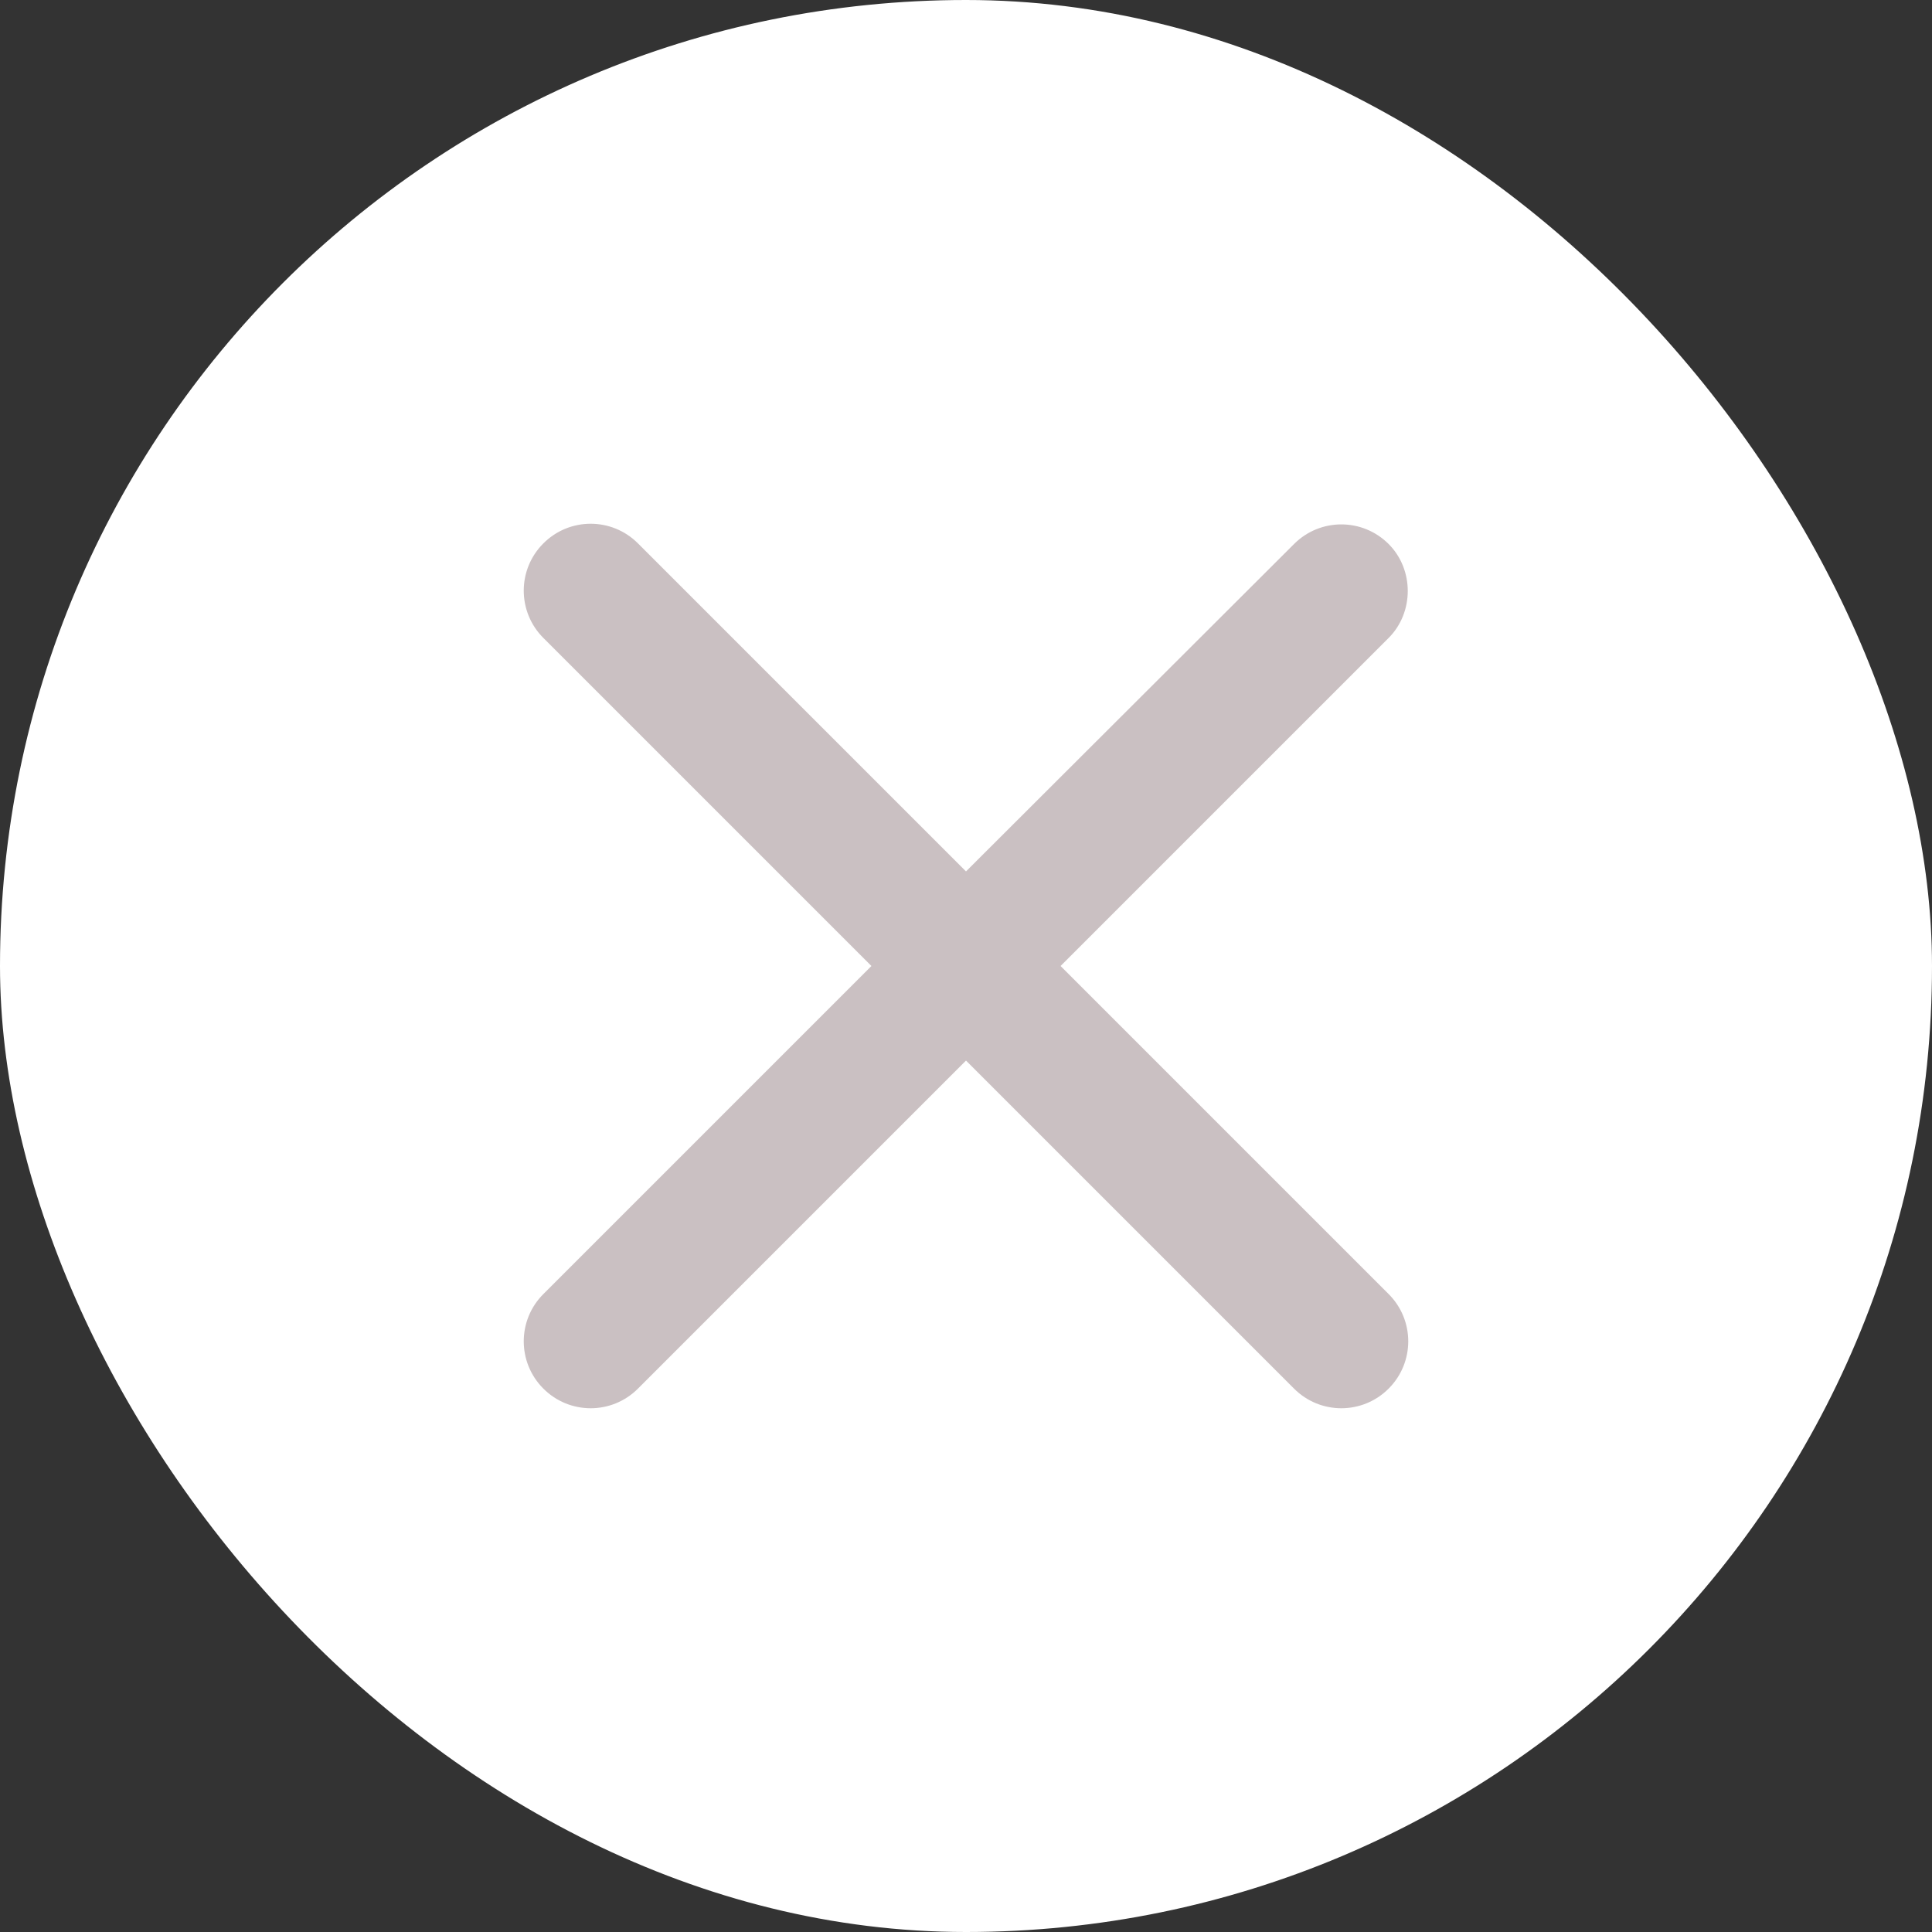
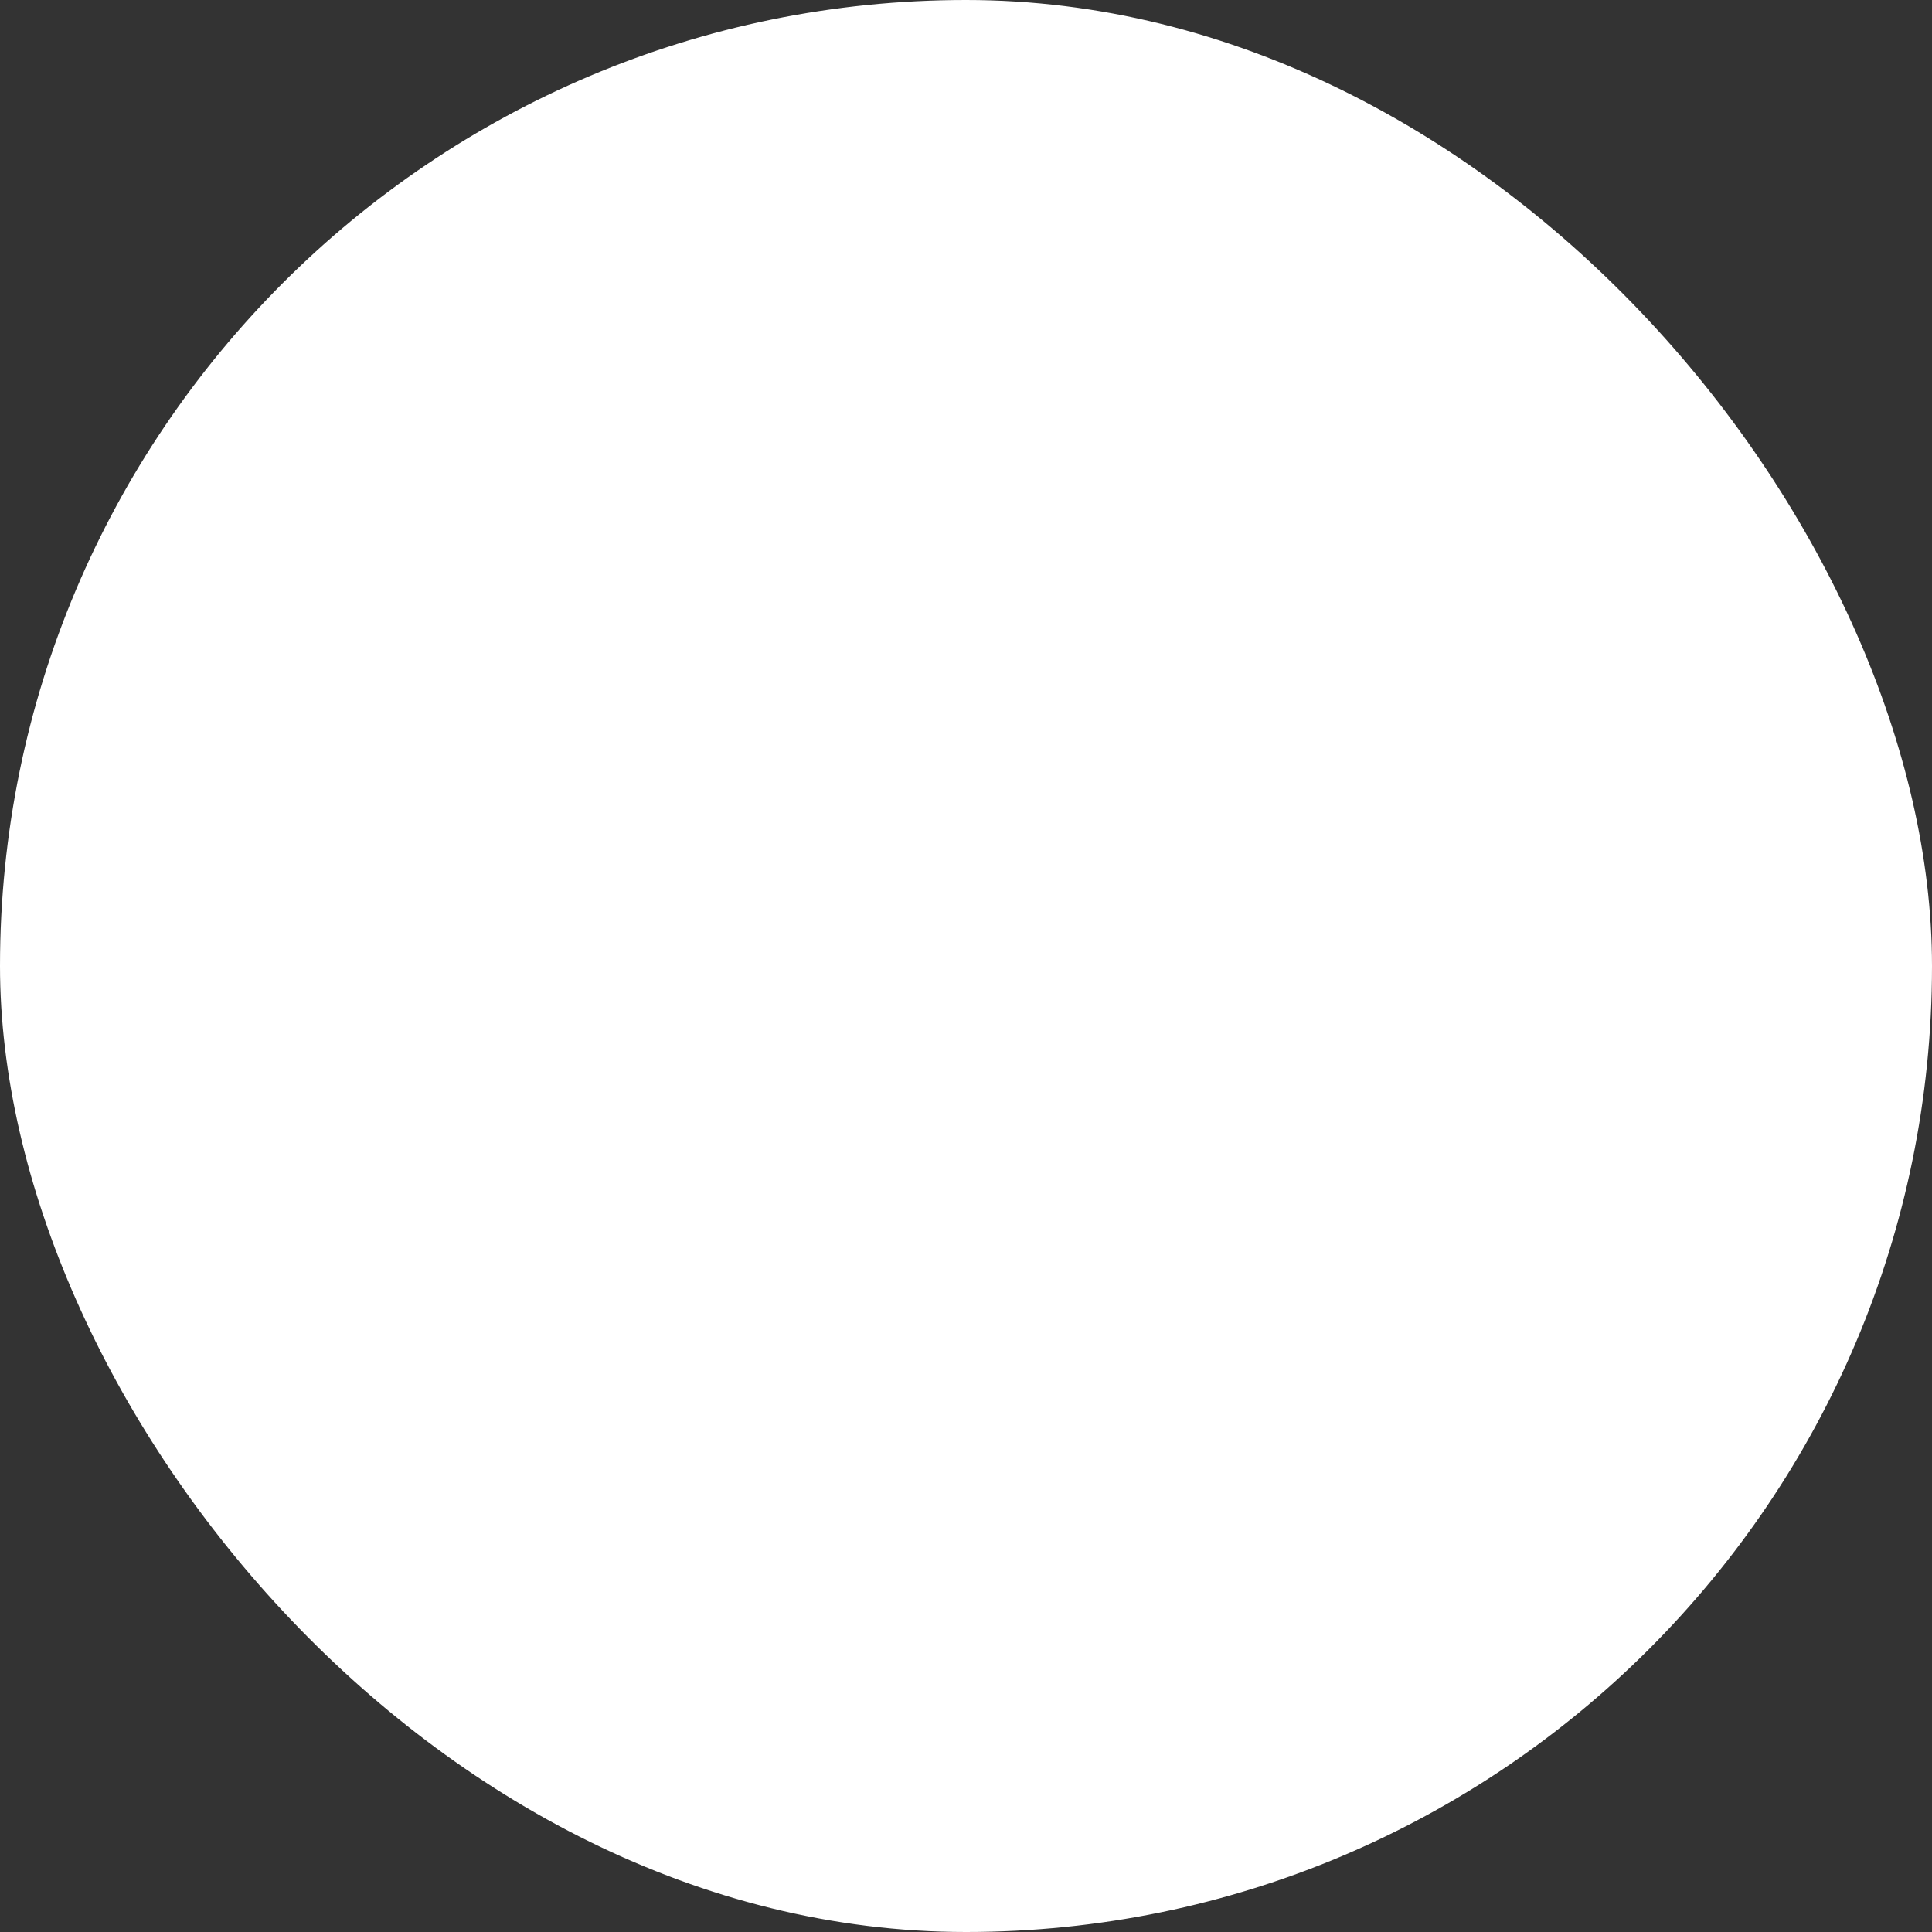
<svg xmlns="http://www.w3.org/2000/svg" width="24" height="24" viewBox="0 0 24 24" fill="none">
  <rect x="0" y="0" width="24" height="24" fill="#333333" stroke="none" />
  <rect width="24" height="24" rx="12" fill="white" />
  <g clip-path="url(#clip0_19710_3250)">
-     <path d="M17.25 6.758C16.925 6.433 16.4 6.433 16.075 6.758L12 10.825L7.925 6.75C7.6 6.425 7.075 6.425 6.75 6.75C6.425 7.075 6.425 7.6 6.75 7.925L10.825 12L6.75 16.075C6.425 16.4 6.425 16.925 6.75 17.25C7.075 17.575 7.6 17.575 7.925 17.25L12 13.175L16.075 17.25C16.4 17.575 16.925 17.575 17.25 17.25C17.575 16.925 17.575 16.4 17.25 16.075L13.175 12L17.25 7.925C17.567 7.608 17.567 7.075 17.25 6.758V6.758Z" fill="#CAC0C2" />
-   </g>
+     </g>
  <defs>
    <clipPath id="clip0_19710_3250">
-       <rect width="20" height="20" fill="white" transform="translate(2 2)" />
-     </clipPath>
+       </clipPath>
  </defs>
</svg>